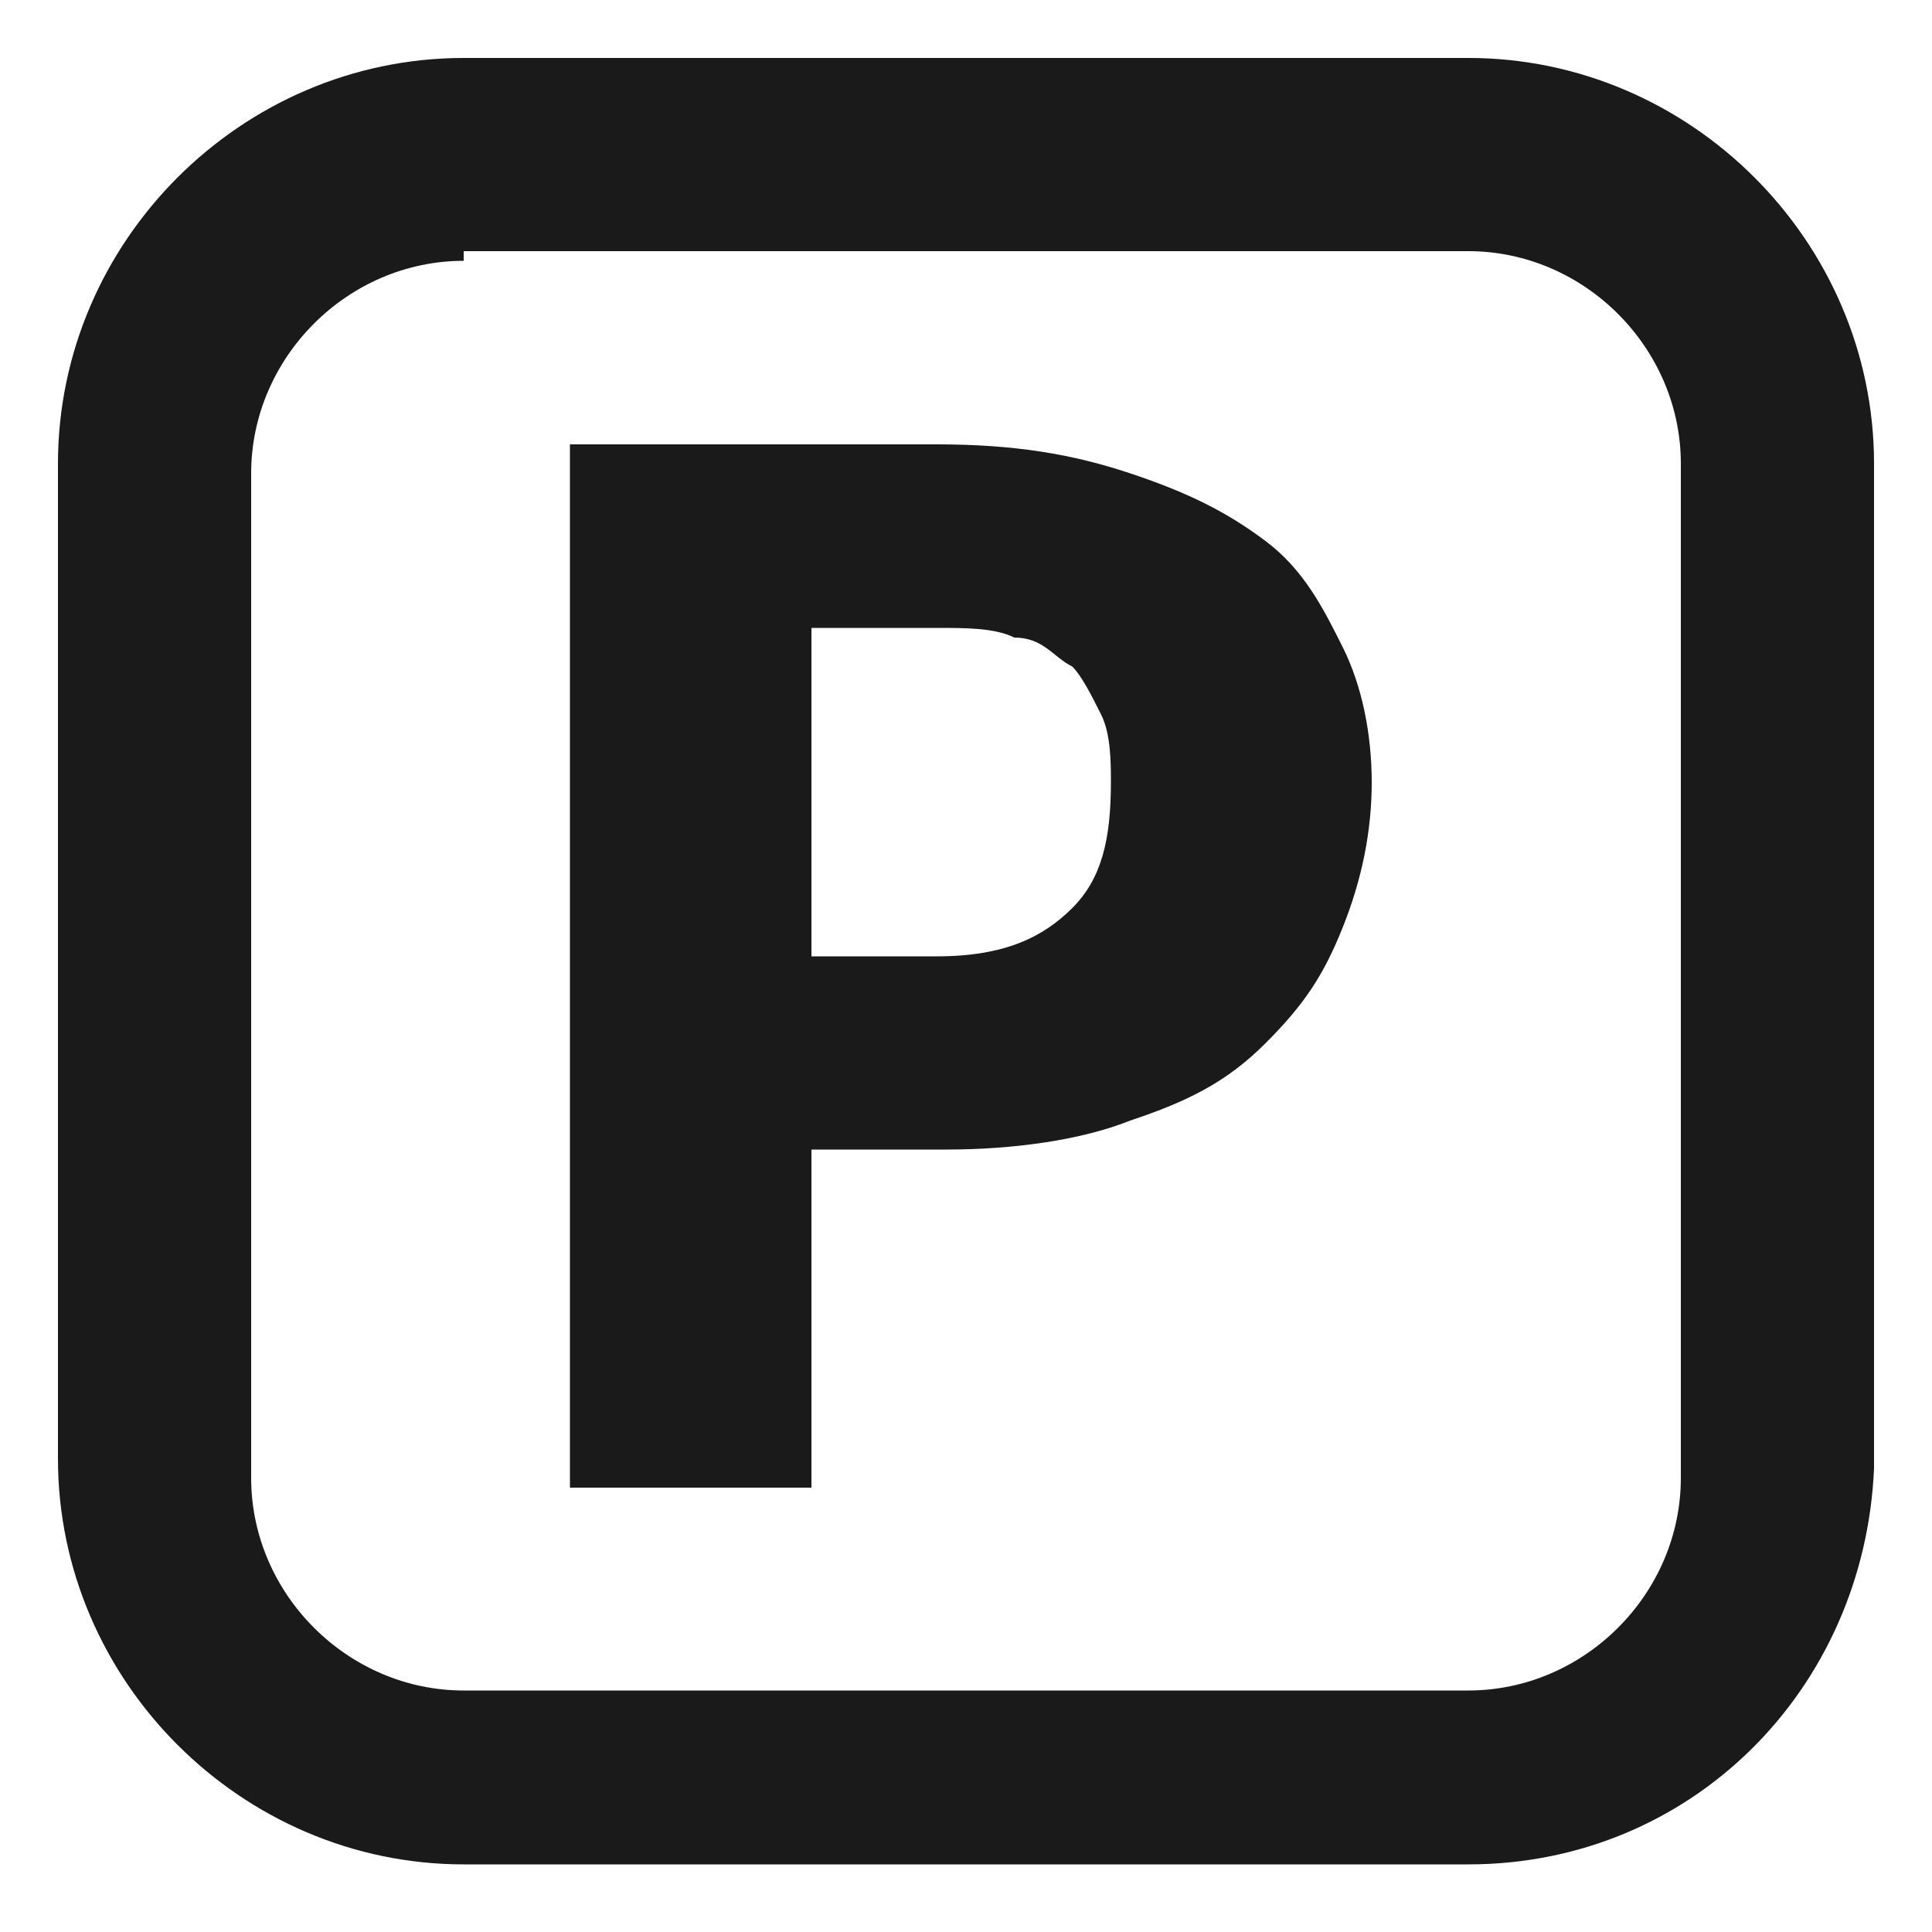
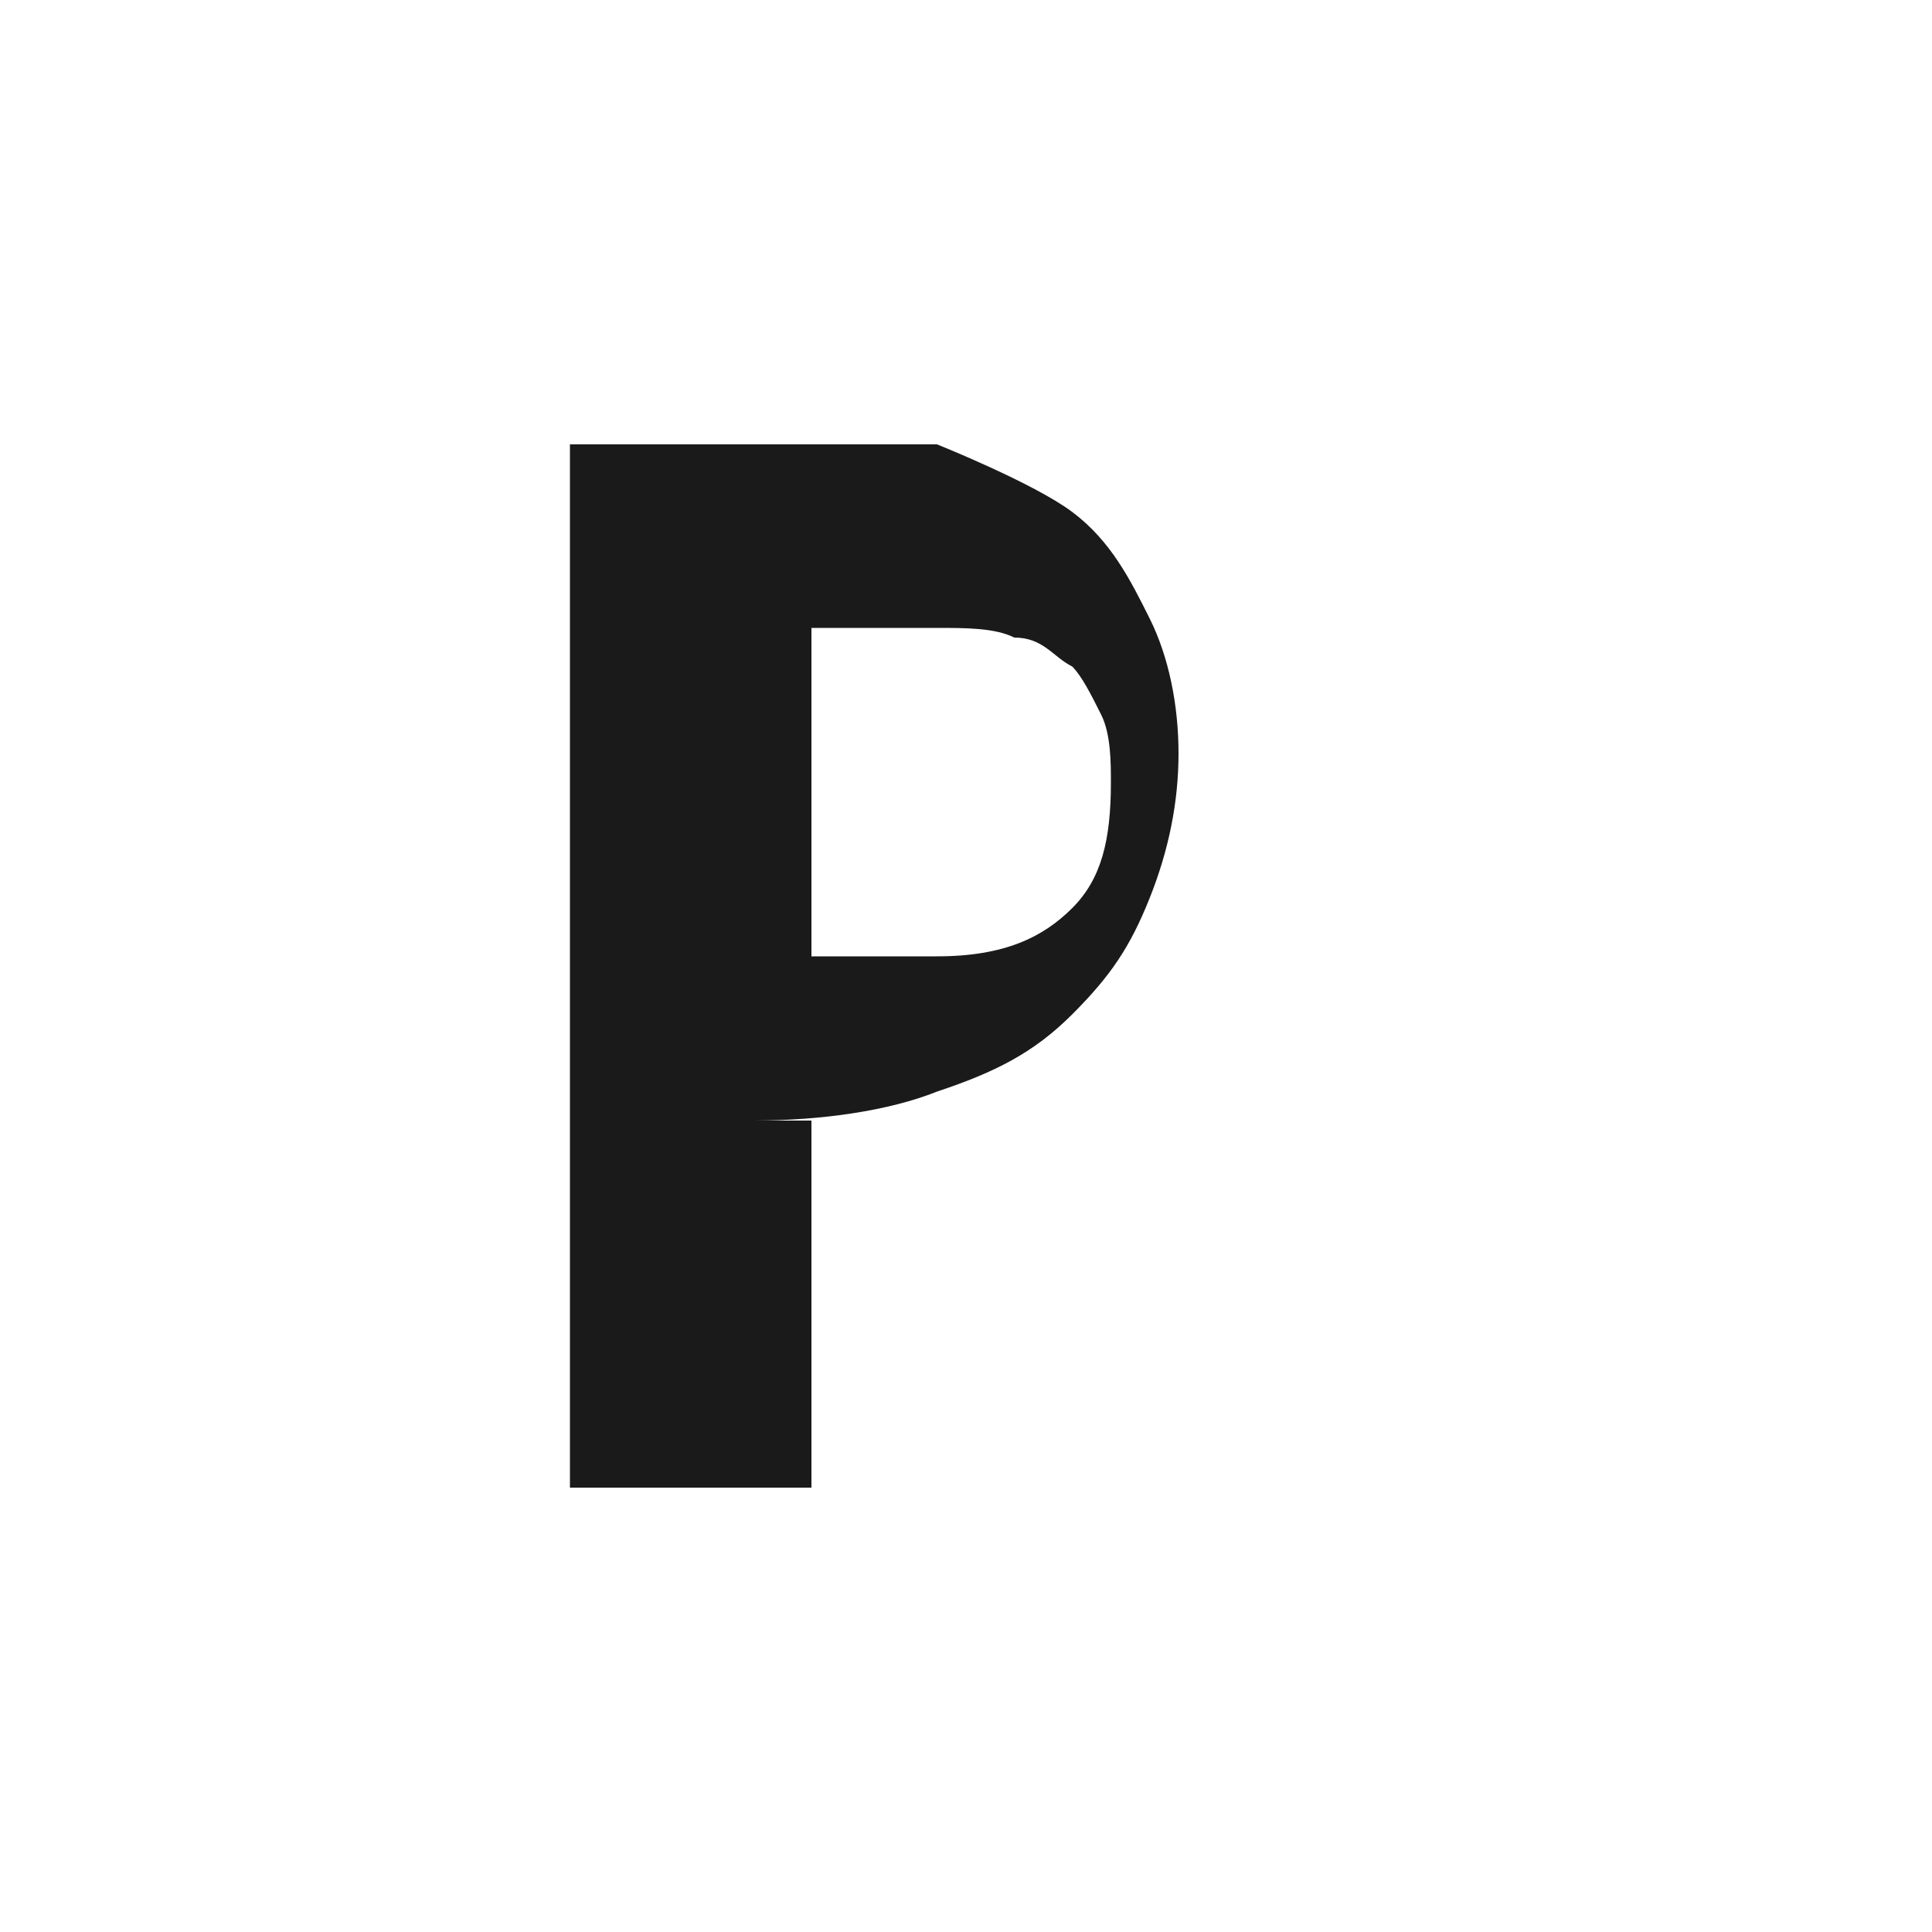
<svg xmlns="http://www.w3.org/2000/svg" version="1.1" id="Capa_1" x="0px" y="0px" viewBox="0 0 20 20" style="enable-background:new 0 0 20 20;" xml:space="preserve">
  <style type="text/css">
	.st0{fill:#1A1A1A;}
</style>
-   <path class="st0" d="M15.2,19.3H4.8c-2.3,0-4.2-1.9-4.2-4.2V4.8c0-2.3,1.9-4.2,4.2-4.2h10.4c2.3,0,4.2,1.9,4.2,4.2v10.4  C19.3,17.5,17.5,19.3,15.2,19.3z M4.8,2.7c-1.2,0-2.2,1-2.2,2.2v10.4c0,1.2,1,2.2,2.2,2.2h10.4c1.2,0,2.2-1,2.2-2.2V4.8  c0-1.2-1-2.2-2.2-2.2H4.8z" />
  <g>
-     <path class="st0" d="M8.4,11.8v3.6H5.9V4.6h3.8c0.8,0,1.4,0.1,2,0.3s1,0.4,1.4,0.7c0.4,0.3,0.6,0.7,0.8,1.1   c0.2,0.4,0.3,0.9,0.3,1.4c0,0.5-0.1,1-0.3,1.5s-0.4,0.8-0.8,1.2s-0.8,0.6-1.4,0.8c-0.5,0.2-1.2,0.3-1.9,0.3H8.4z M8.4,9.9h1.3   c0.7,0,1.1-0.2,1.4-0.5c0.3-0.3,0.4-0.7,0.4-1.3c0-0.2,0-0.5-0.1-0.7s-0.2-0.4-0.3-0.5c-0.2-0.1-0.3-0.3-0.6-0.3   C10.3,6.5,10,6.5,9.7,6.5H8.4V9.9z" />
+     <path class="st0" d="M8.4,11.8v3.6H5.9V4.6h3.8s1,0.4,1.4,0.7c0.4,0.3,0.6,0.7,0.8,1.1   c0.2,0.4,0.3,0.9,0.3,1.4c0,0.5-0.1,1-0.3,1.5s-0.4,0.8-0.8,1.2s-0.8,0.6-1.4,0.8c-0.5,0.2-1.2,0.3-1.9,0.3H8.4z M8.4,9.9h1.3   c0.7,0,1.1-0.2,1.4-0.5c0.3-0.3,0.4-0.7,0.4-1.3c0-0.2,0-0.5-0.1-0.7s-0.2-0.4-0.3-0.5c-0.2-0.1-0.3-0.3-0.6-0.3   C10.3,6.5,10,6.5,9.7,6.5H8.4V9.9z" />
  </g>
</svg>